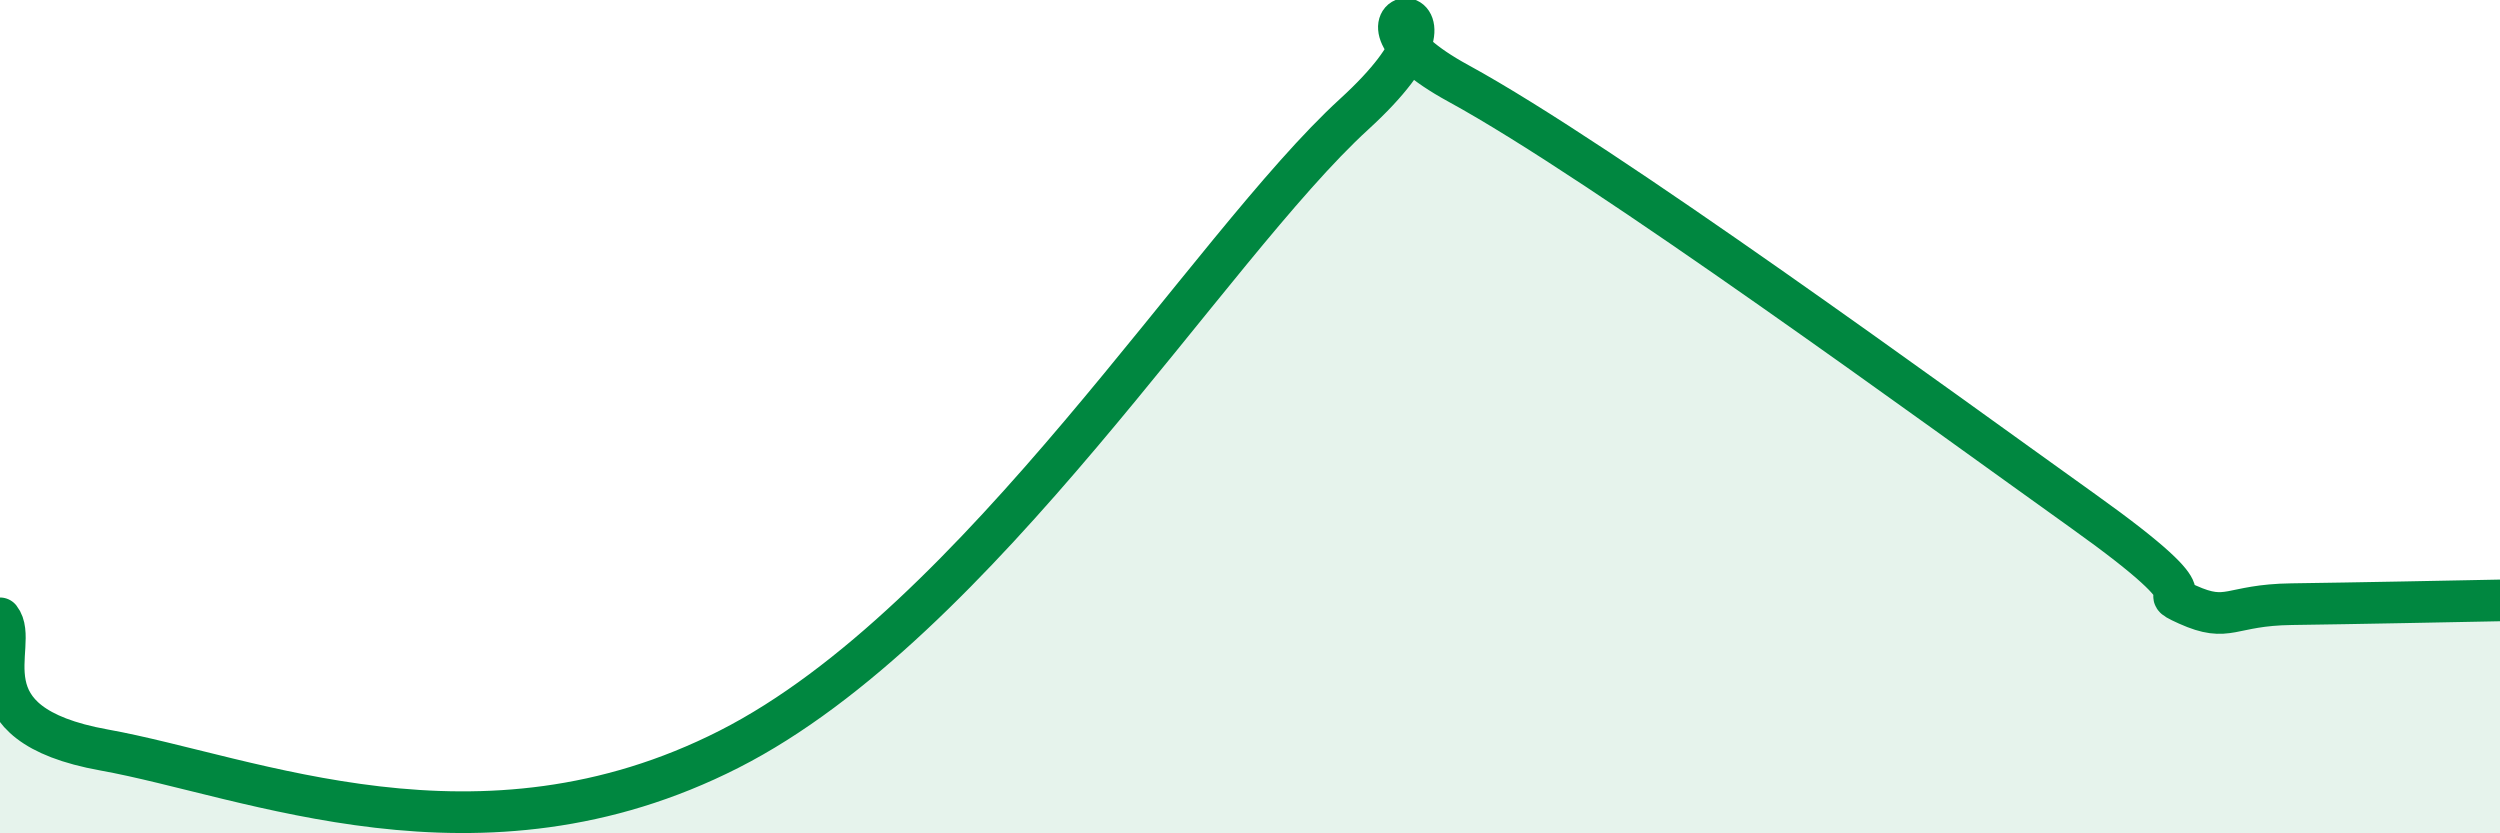
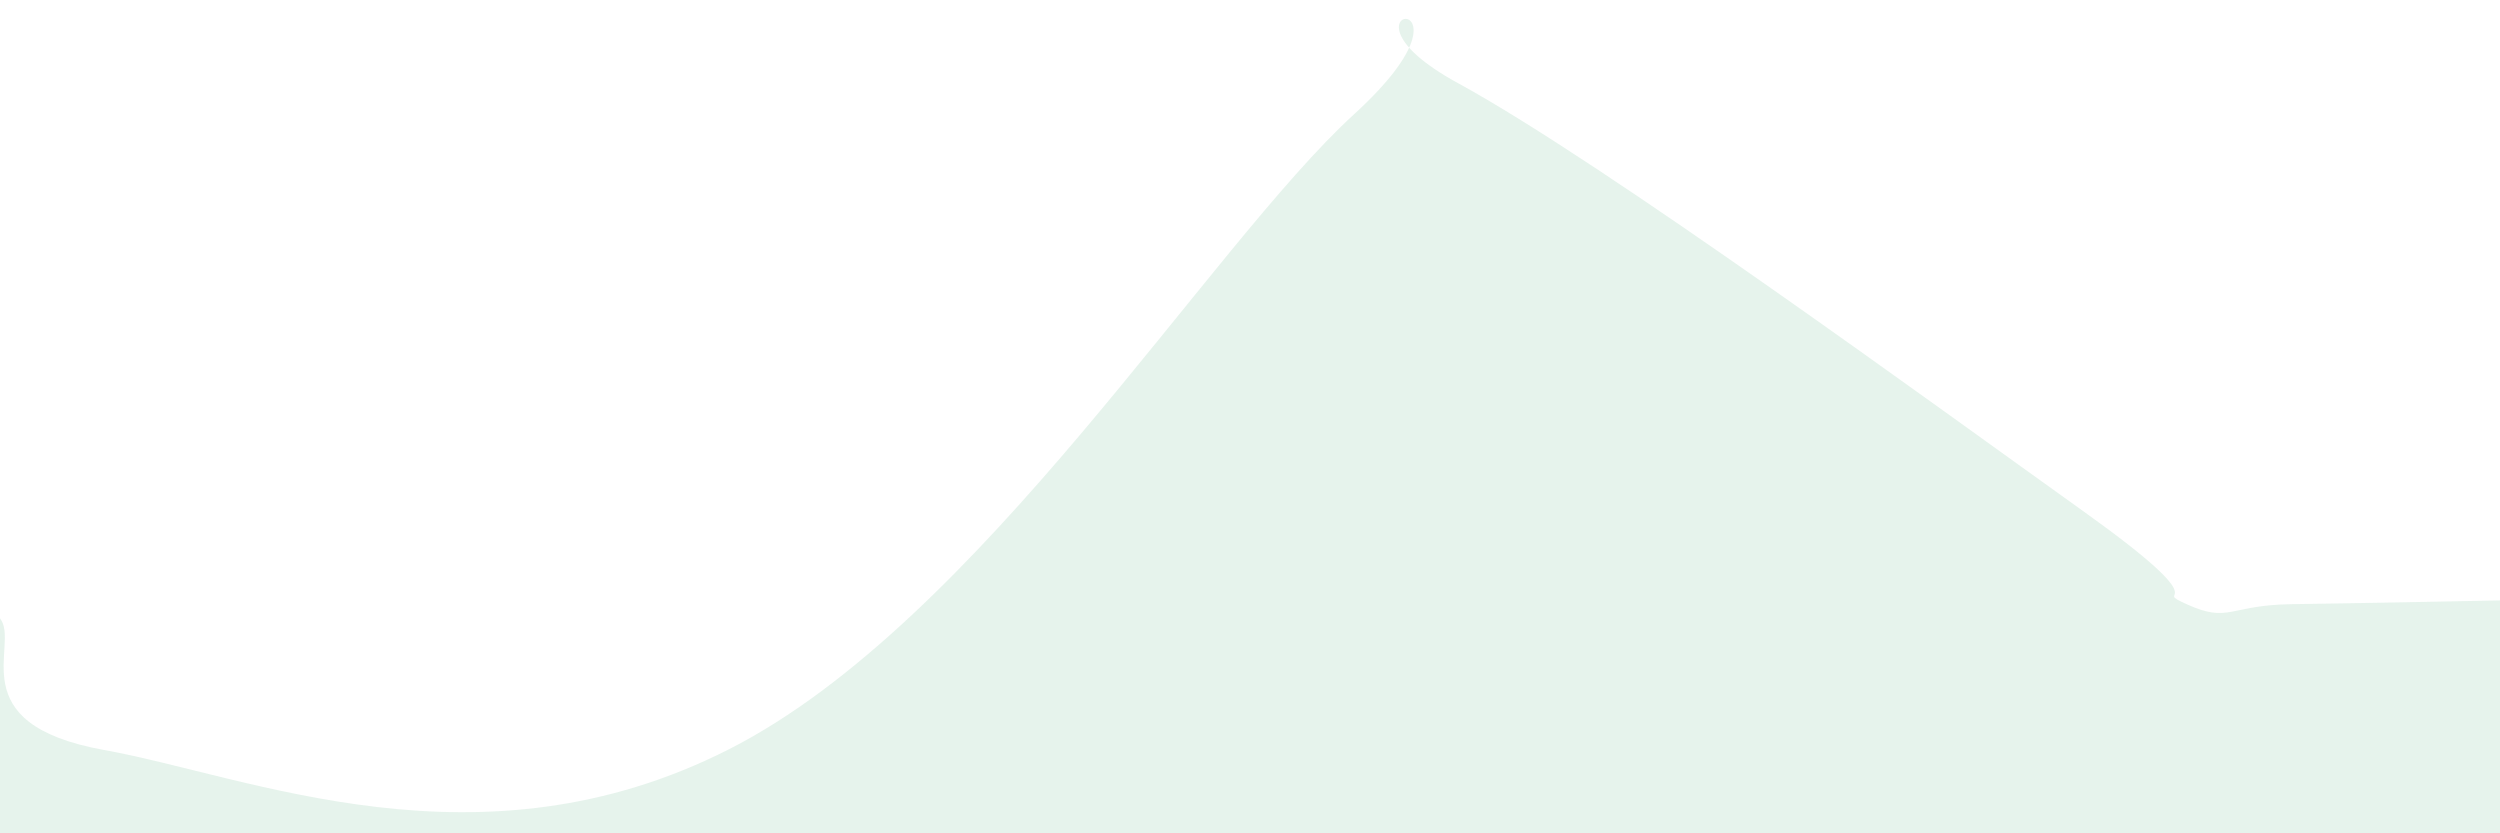
<svg xmlns="http://www.w3.org/2000/svg" width="60" height="20" viewBox="0 0 60 20">
  <path d="M 0,14.84 C 0.5,15.47 -1,17.37 2.5,18 C 6,18.63 11.5,21.03 17.5,17.98 C 23.5,14.93 29,5.94 32.5,2.74 C 36,-0.46 31.5,0.09 35,2 C 38.5,3.91 46.5,9.77 50,12.27 C 53.5,14.77 51.5,14.06 52.5,14.51 C 53.5,14.96 53.5,14.52 55,14.5 C 56.5,14.48 59,14.43 60,14.41L60 20L0 20Z" fill="#008740" opacity="0.1" stroke-linecap="round" stroke-linejoin="round" />
-   <path d="M 0,14.84 C 0.5,15.47 -1,17.37 2.5,18 C 6,18.63 11.5,21.03 17.5,17.98 C 23.5,14.93 29,5.94 32.5,2.74 C 36,-0.46 31.5,0.09 35,2 C 38.5,3.91 46.5,9.77 50,12.27 C 53.5,14.77 51.5,14.06 52.5,14.51 C 53.5,14.96 53.5,14.52 55,14.5 C 56.5,14.48 59,14.43 60,14.41" stroke="#008740" stroke-width="1" fill="none" stroke-linecap="round" stroke-linejoin="round" />
</svg>